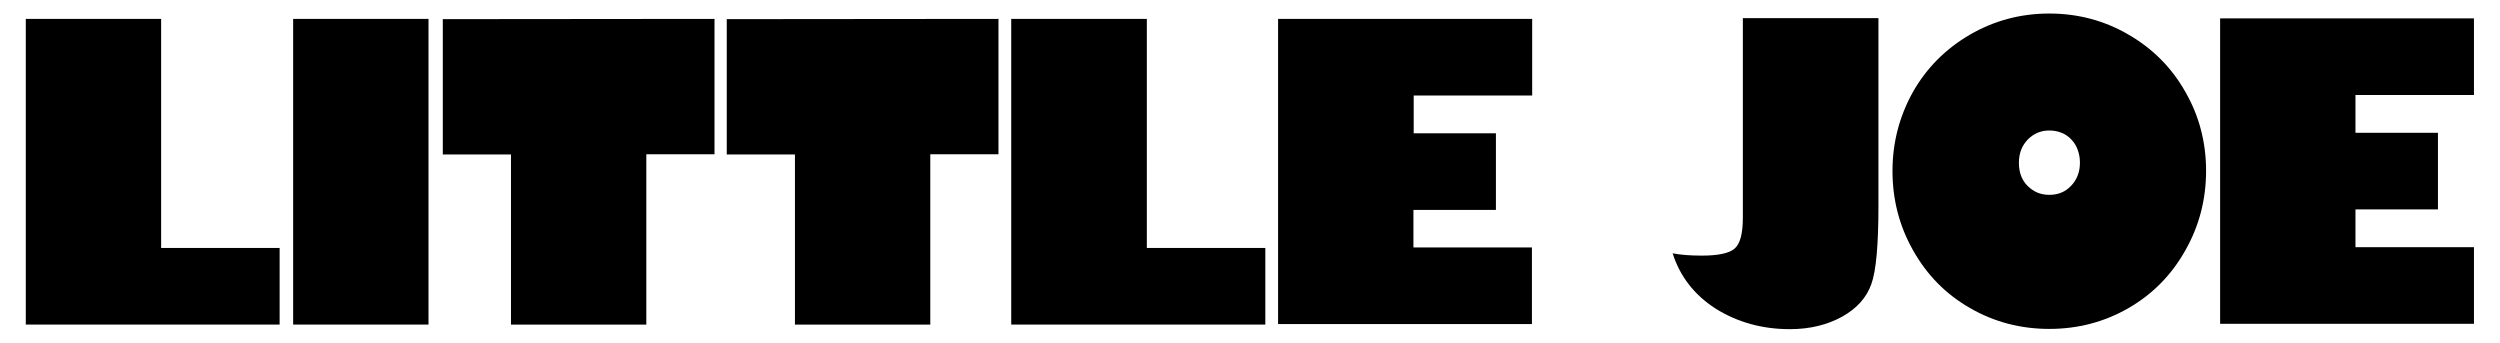
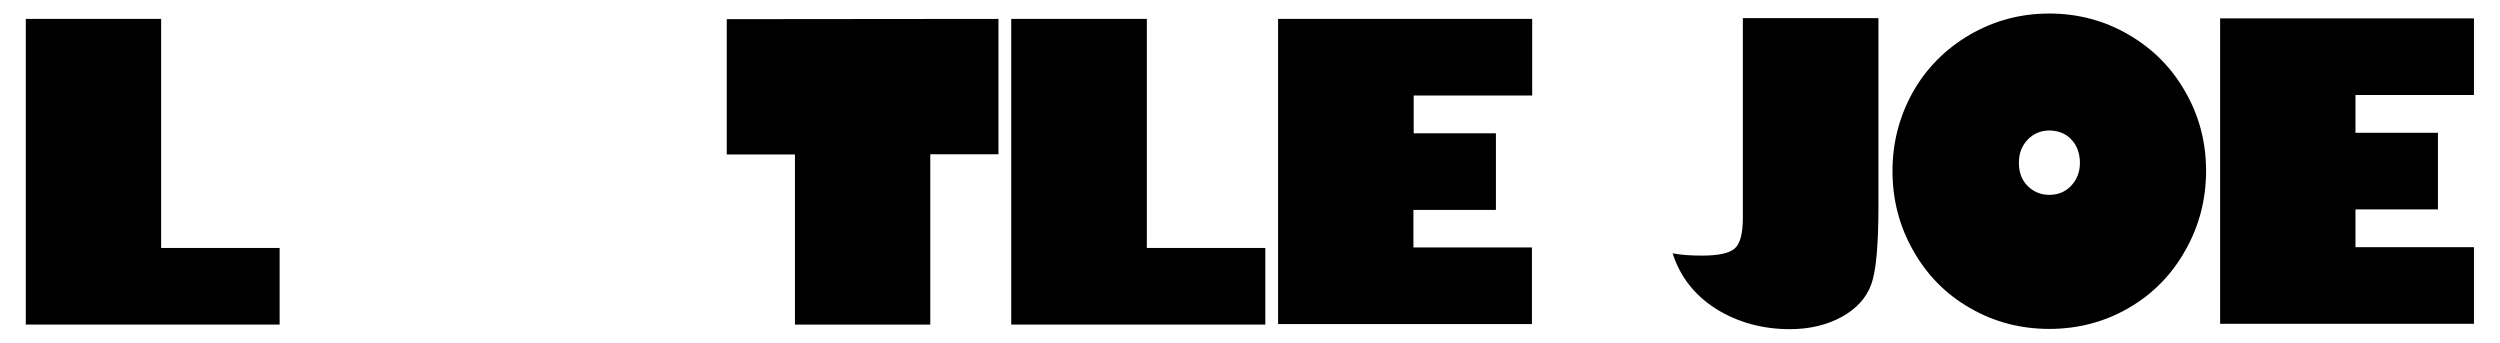
<svg xmlns="http://www.w3.org/2000/svg" version="1.1" id="Layer_1" x="0px" y="0px" viewBox="0 0 979 134.3" style="enable-background:new 0 0 979 134.3;" xml:space="preserve">
  <g>
    <g>
      <path d="M63.1,7.4v89.7h46.4v30H10.1V7.4H63.1z" />
-       <path d="M167.8,7.4v119.7h-53V7.4H167.8z" />
-       <path d="M279.8,7.4v53h-26.7v66.7h-53V60.5h-26.7v-53L279.8,7.4L279.8,7.4z" />
+       <path d="M167.8,7.4h-53V7.4H167.8z" />
      <path d="M391,7.4v53h-26.7v66.7h-53V60.5h-26.7v-53L391,7.4L391,7.4z" />
      <path d="M449.1,7.4v89.7h46.4v30H396V7.4H449.1z" />
      <path d="M600,7.4v30h-46.4v14.8h32.2v30h-32.3v14.7h46.4v30h-99.4V7.4H600z" />
    </g>
    <g>
      <path d="M735.6,7.2v73.2c0,15.4-0.9,25.7-2.8,30.9c-1.9,5.3-5.7,9.5-11.4,12.7c-5.8,3.2-12.6,4.9-20.5,4.9c-10.8,0-20.5-2.7-29-8    c-8.4-5.4-14-12.6-16.9-21.7c3.1,0.6,6.9,0.9,11.4,0.9c6.4,0,10.7-0.9,12.8-2.7c2.2-1.8,3.3-5.8,3.3-12.2V7.1h53.1V7.2z" />
      <path d="M802.5,5.3c11.3,0,21.7,2.8,31.1,8.3c9.5,5.5,16.9,13,22.2,22.4c5.4,9.4,8.1,19.7,8.1,30.9s-2.7,21.6-8.1,31.1    c-5.3,9.5-12.7,17.1-22.2,22.6s-19.9,8.2-31.1,8.2s-21.6-2.7-31.1-8.2c-9.4-5.4-16.8-12.9-22.2-22.5c-5.4-9.5-8.1-19.9-8.1-31.1    c0-11,2.6-21.2,7.9-30.8c5.3-9.4,12.7-16.9,22.2-22.5C780.8,8.1,791.2,5.3,802.5,5.3z M790.6,63.7c0,3.8,1.1,6.8,3.4,9.1    s5.1,3.5,8.5,3.5c3.4,0,6.2-1.1,8.5-3.5s3.5-5.4,3.5-9.1c0-1.8-0.3-3.5-0.9-5.1c-0.6-1.6-1.4-2.9-2.5-4c-1-1.1-2.3-2-3.8-2.6    s-3.1-0.9-4.8-0.9c-3.3,0-6.1,1.2-8.4,3.5C791.8,57,790.6,60,790.6,63.7z" />
      <path d="M968.8,7.2v30h-46.4V52h32.3v30h-32.3v14.8h46.4v30h-99.4V7.2H968.8z" />
    </g>
  </g>
</svg>